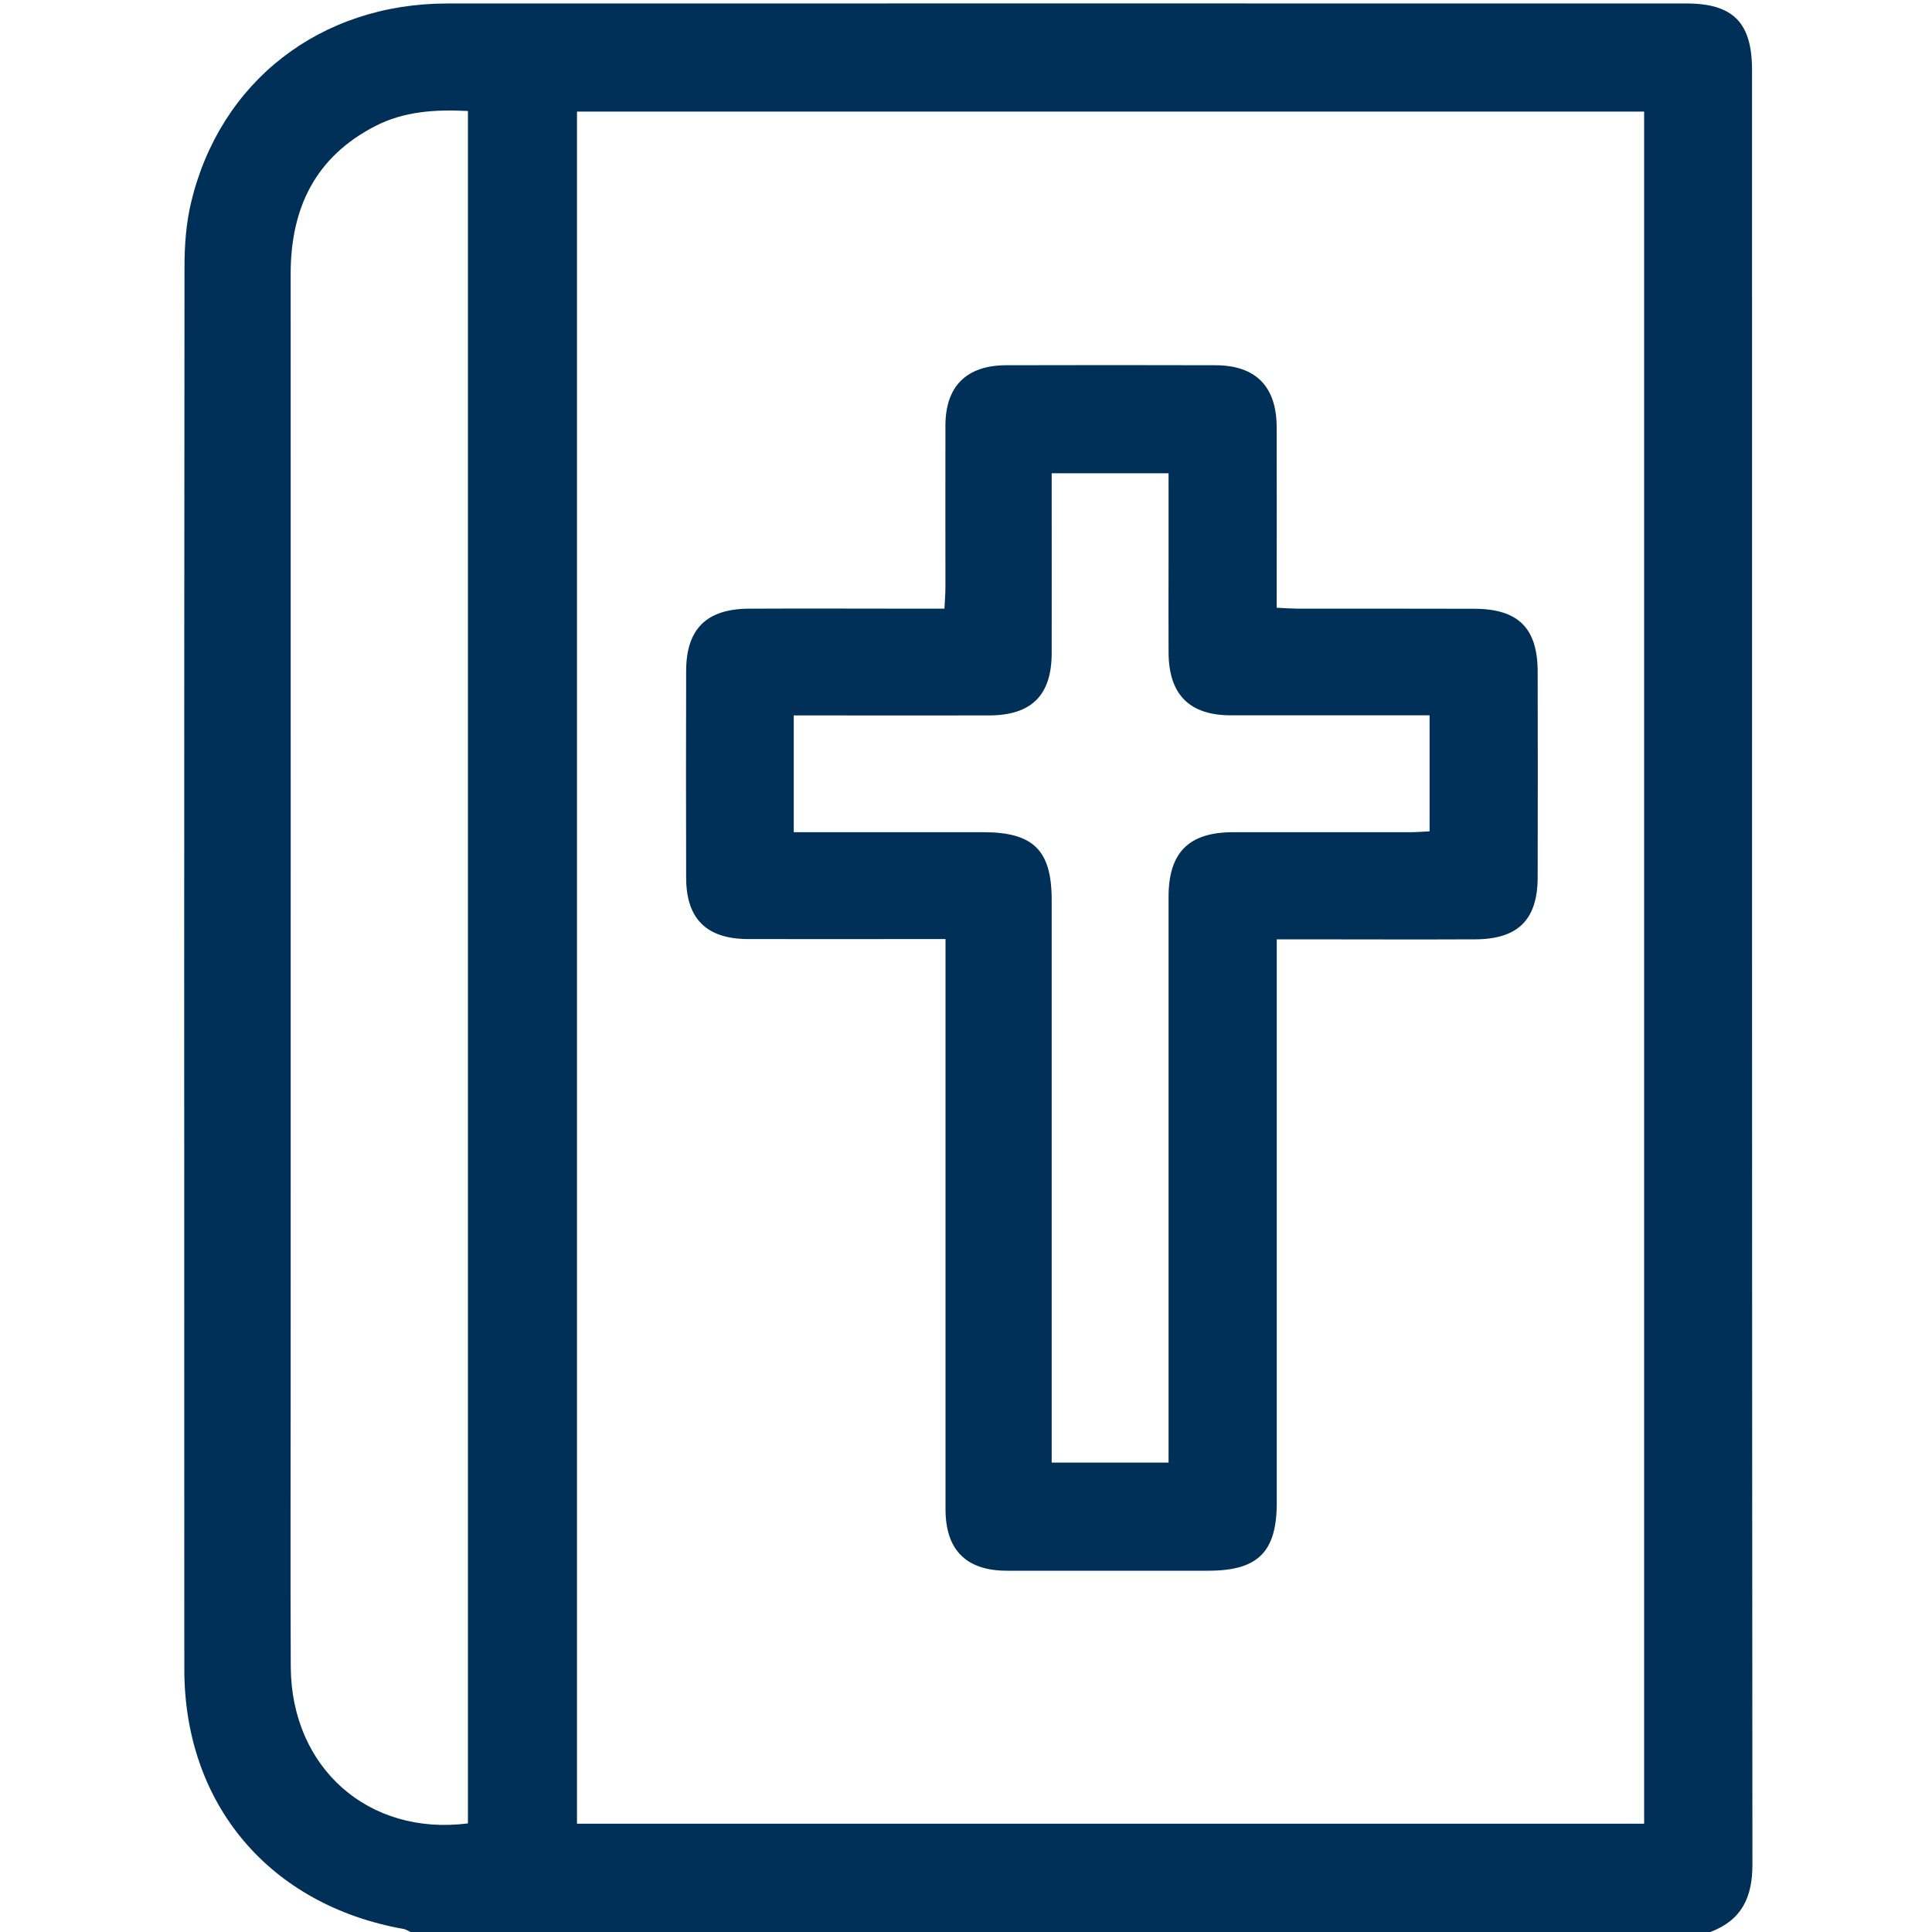
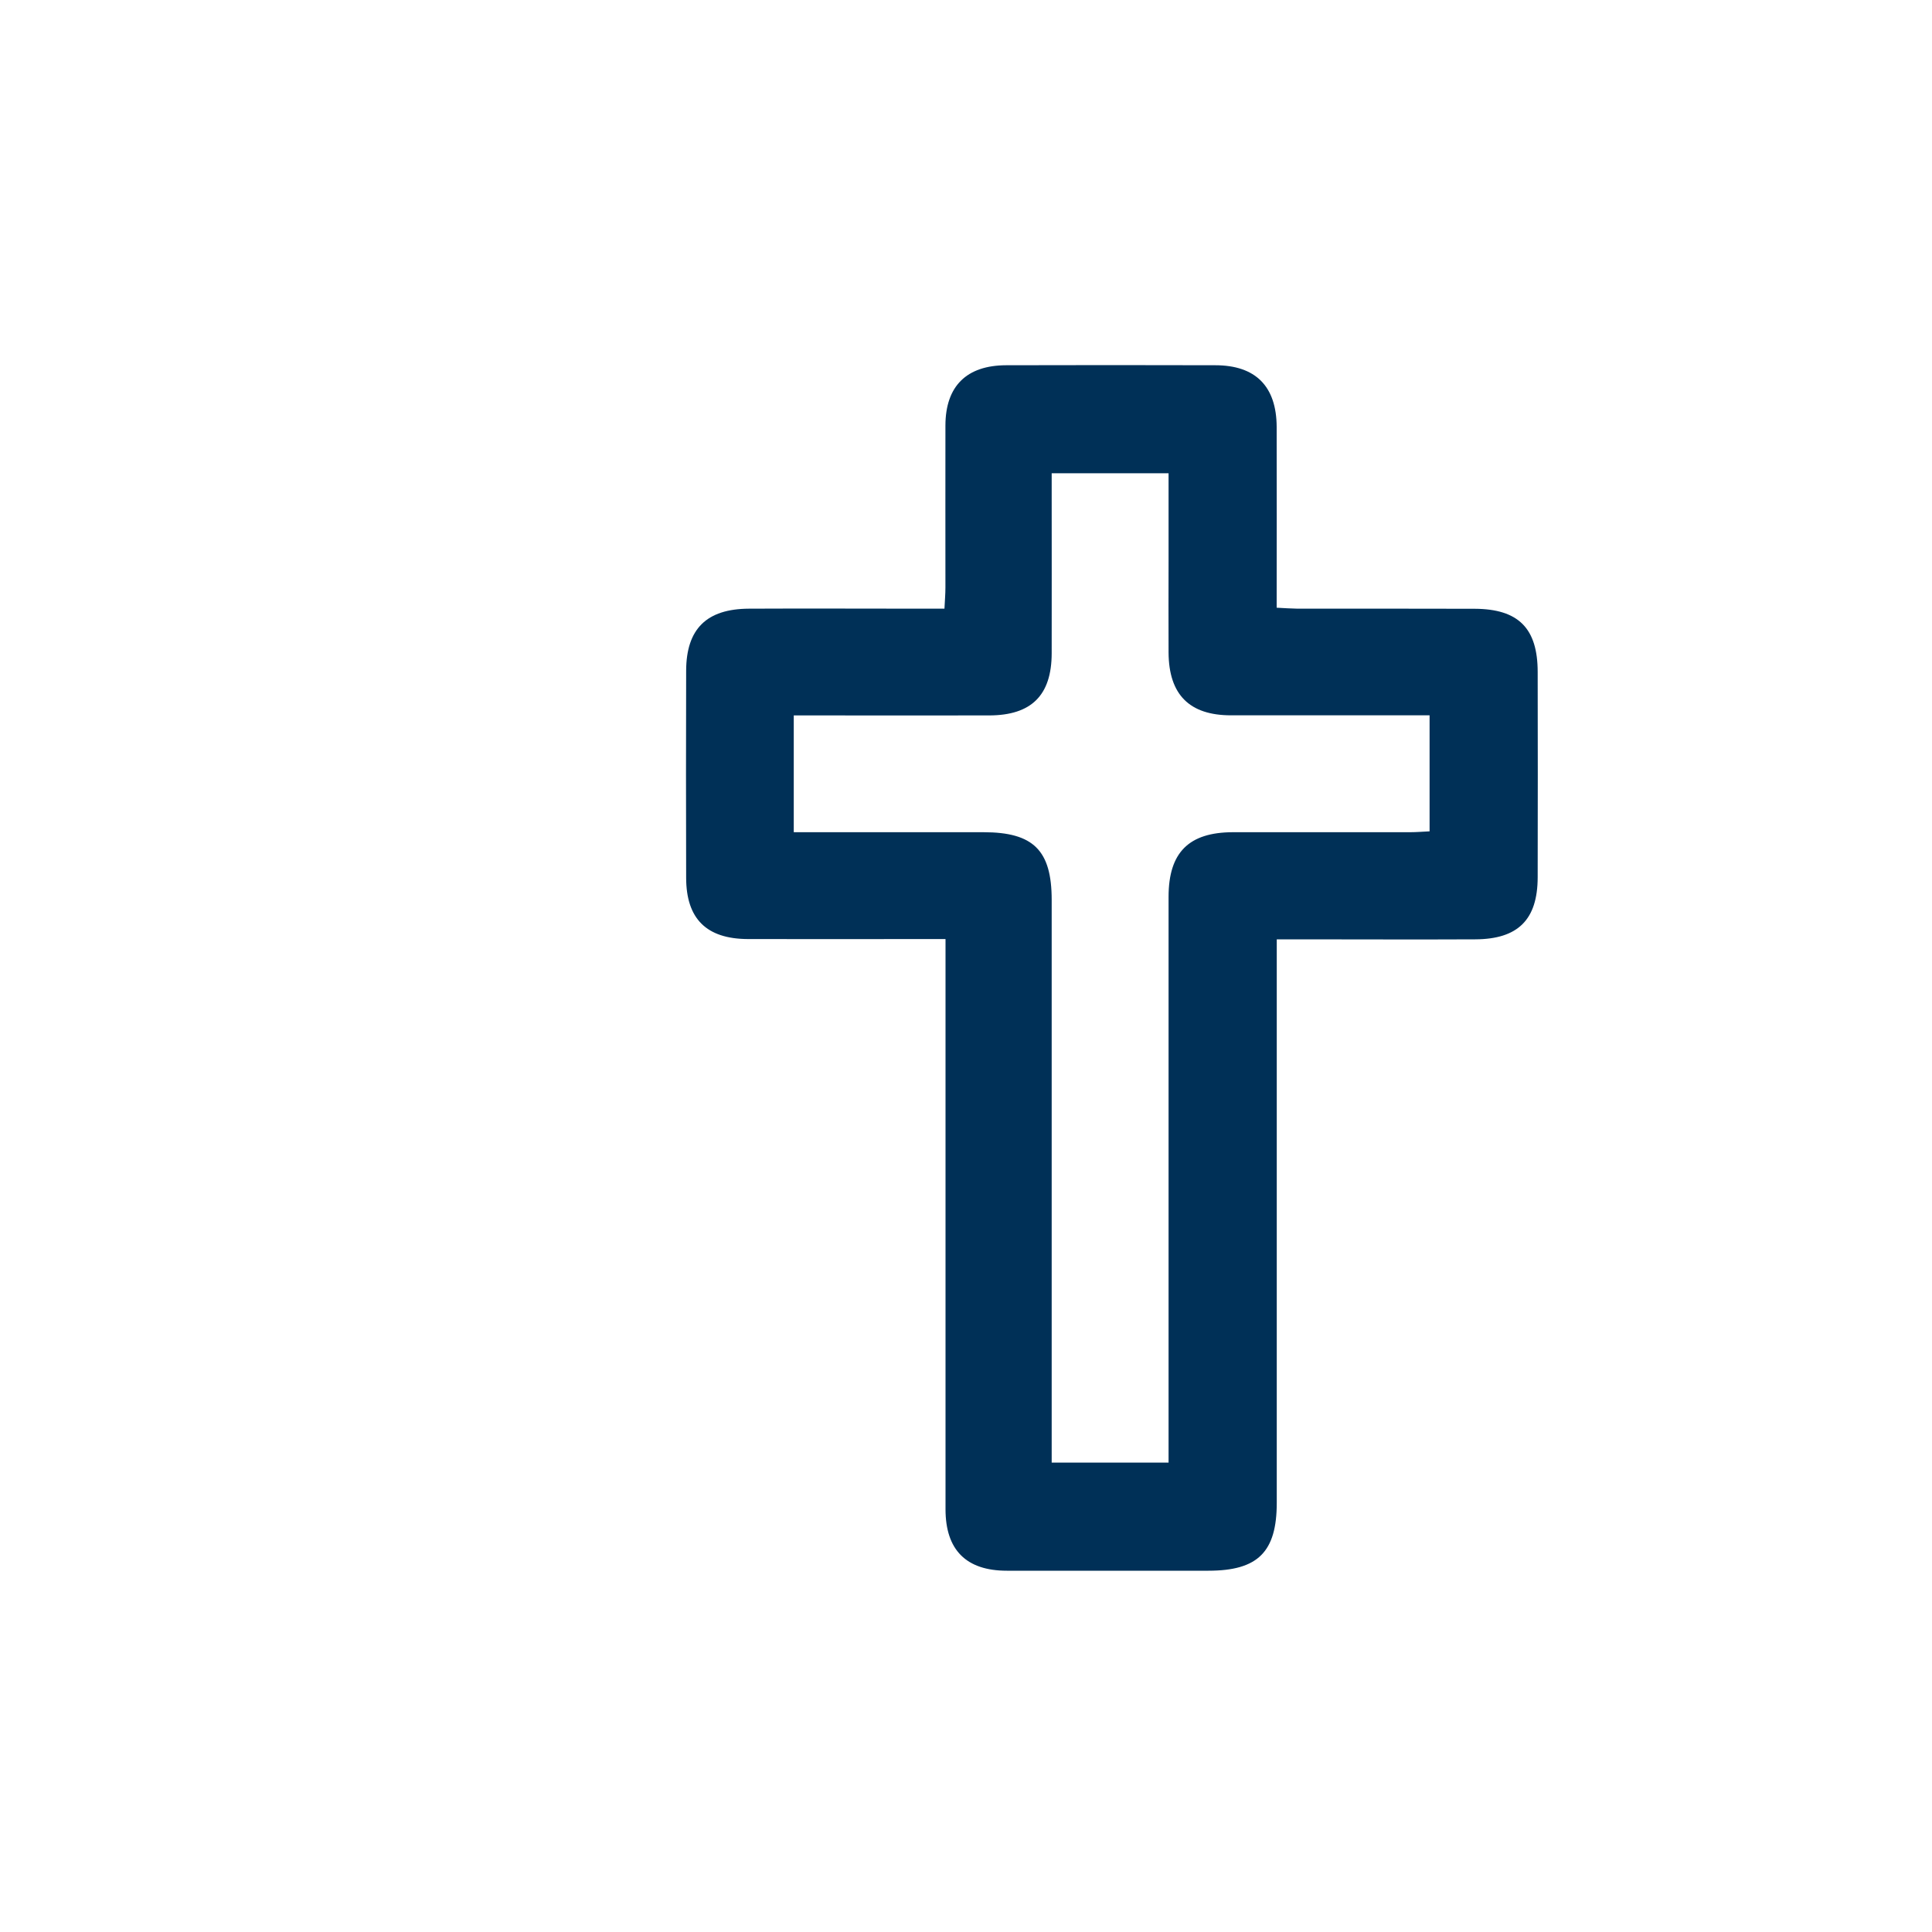
<svg xmlns="http://www.w3.org/2000/svg" id="Capa_1" data-name="Capa 1" viewBox="0 0 200 200">
  <defs>
    <style>
      .cls-1 {
        fill: #003057;
      }
    </style>
  </defs>
-   <path class="cls-1" d="m177.05,200H42.5c-.23-.1-.45-.26-.7-.31-13.87-2.46-22.72-12.88-22.72-26.91-.02-48.41-.02-96.82.02-145.22,0-2.19.17-4.44.67-6.56C22.76,8.43,33.15.37,46.29.36c42.76-.02,85.53,0,128.29,0,4.84,0,6.79,1.99,6.79,6.89,0,61.92-.01,123.85.04,185.77,0,3.41-1.12,5.76-4.36,6.98Zm-117.32-11.21h110.47V11.55H59.73v177.24Zm-11.29-.04V11.49c-3.41-.17-6.62.03-9.59,1.56-6.22,3.2-8.76,8.5-8.76,15.3.01,38,0,76,0,114,0,10.07-.04,20.14.01,30.21.06,10.44,8.02,17.51,18.33,16.2Z" />
  <path class="cls-1" d="m97.87,97.21c-.92,0-1.63,0-2.33,0-6.04,0-12.09.02-18.13,0-4.28-.02-6.37-2.1-6.38-6.33-.02-7.15-.02-14.29,0-21.44.01-4.33,2.11-6.41,6.5-6.43,5.98-.03,11.96,0,17.94,0,.7,0,1.41,0,2.3,0,.04-.84.1-1.52.1-2.21,0-5.59-.01-11.18,0-16.76.01-4.07,2.19-6.22,6.29-6.23,7.21-.02,14.43-.02,21.64,0,4.18,0,6.34,2.18,6.36,6.38.02,6.17,0,12.34,0,18.72.8.04,1.48.09,2.17.1,6.11,0,12.22-.01,18.33.01,4.53.02,6.52,2.02,6.52,6.55.01,7.08.02,14.16,0,21.25-.01,4.38-2.03,6.4-6.46,6.42-6.04.03-12.09,0-18.13,0-.71,0-1.41,0-2.42,0v2.38c0,18.65,0,37.3,0,55.94,0,5.1-1.95,7.04-7.08,7.04-6.95,0-13.91.01-20.86,0-4.21,0-6.35-2.15-6.35-6.36,0-18.78,0-37.56,0-56.33,0-.78,0-1.55,0-2.67Zm-15.7-11.06h2.29c5.78,0,11.57,0,17.35,0,5.17,0,7.06,1.88,7.06,7.01,0,18.65,0,37.3,0,55.95,0,.75,0,1.5,0,2.3h12.1c0-.89,0-1.66,0-2.42,0-18.72,0-37.43,0-56.15,0-4.6,2.1-6.68,6.66-6.69,6.11,0,12.22,0,18.33,0,.68,0,1.37-.06,2.03-.09v-12.01c-.82,0-1.52,0-2.22,0-6.11,0-12.22,0-18.33,0-4.31,0-6.44-2.14-6.47-6.48-.02-3.18,0-6.37,0-9.55,0-2.98,0-5.96,0-9.03h-12.1c0,.85,0,1.56,0,2.26,0,5.46.01,10.92,0,16.38-.01,4.35-2.1,6.42-6.47,6.43-6.04.01-12.09,0-18.13,0-.68,0-1.36,0-2.1,0v12.1Z" />
</svg>